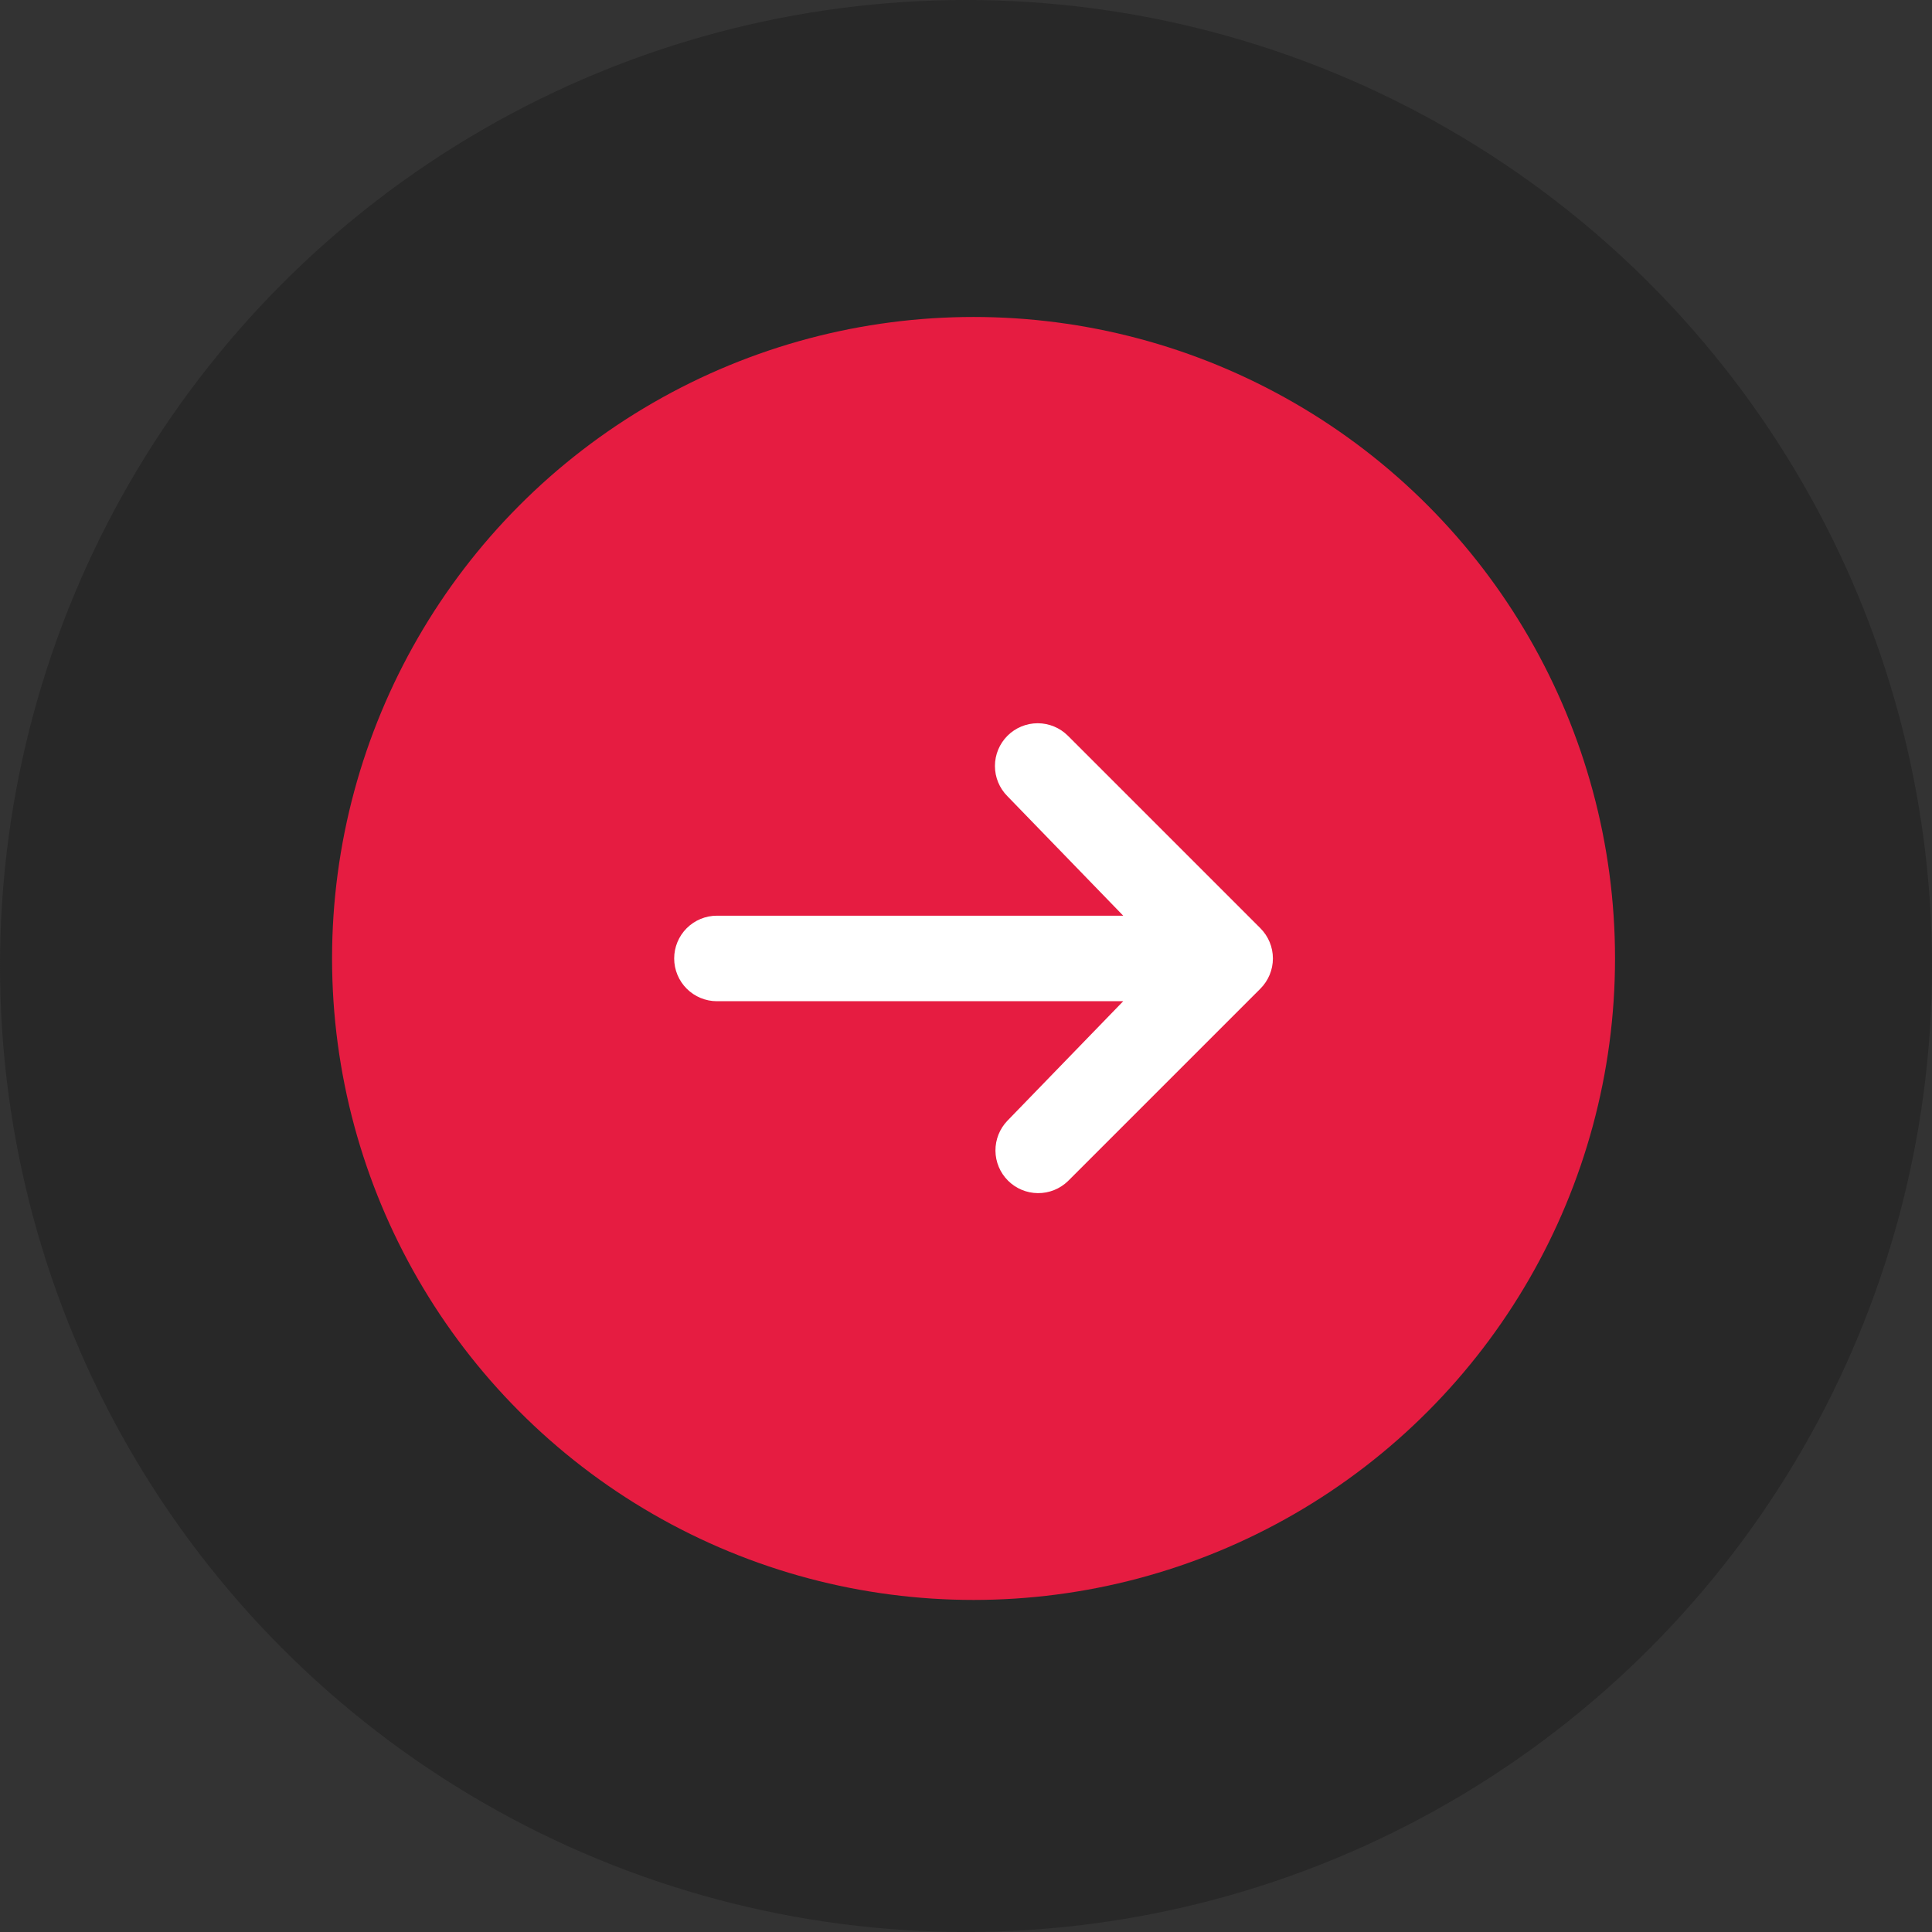
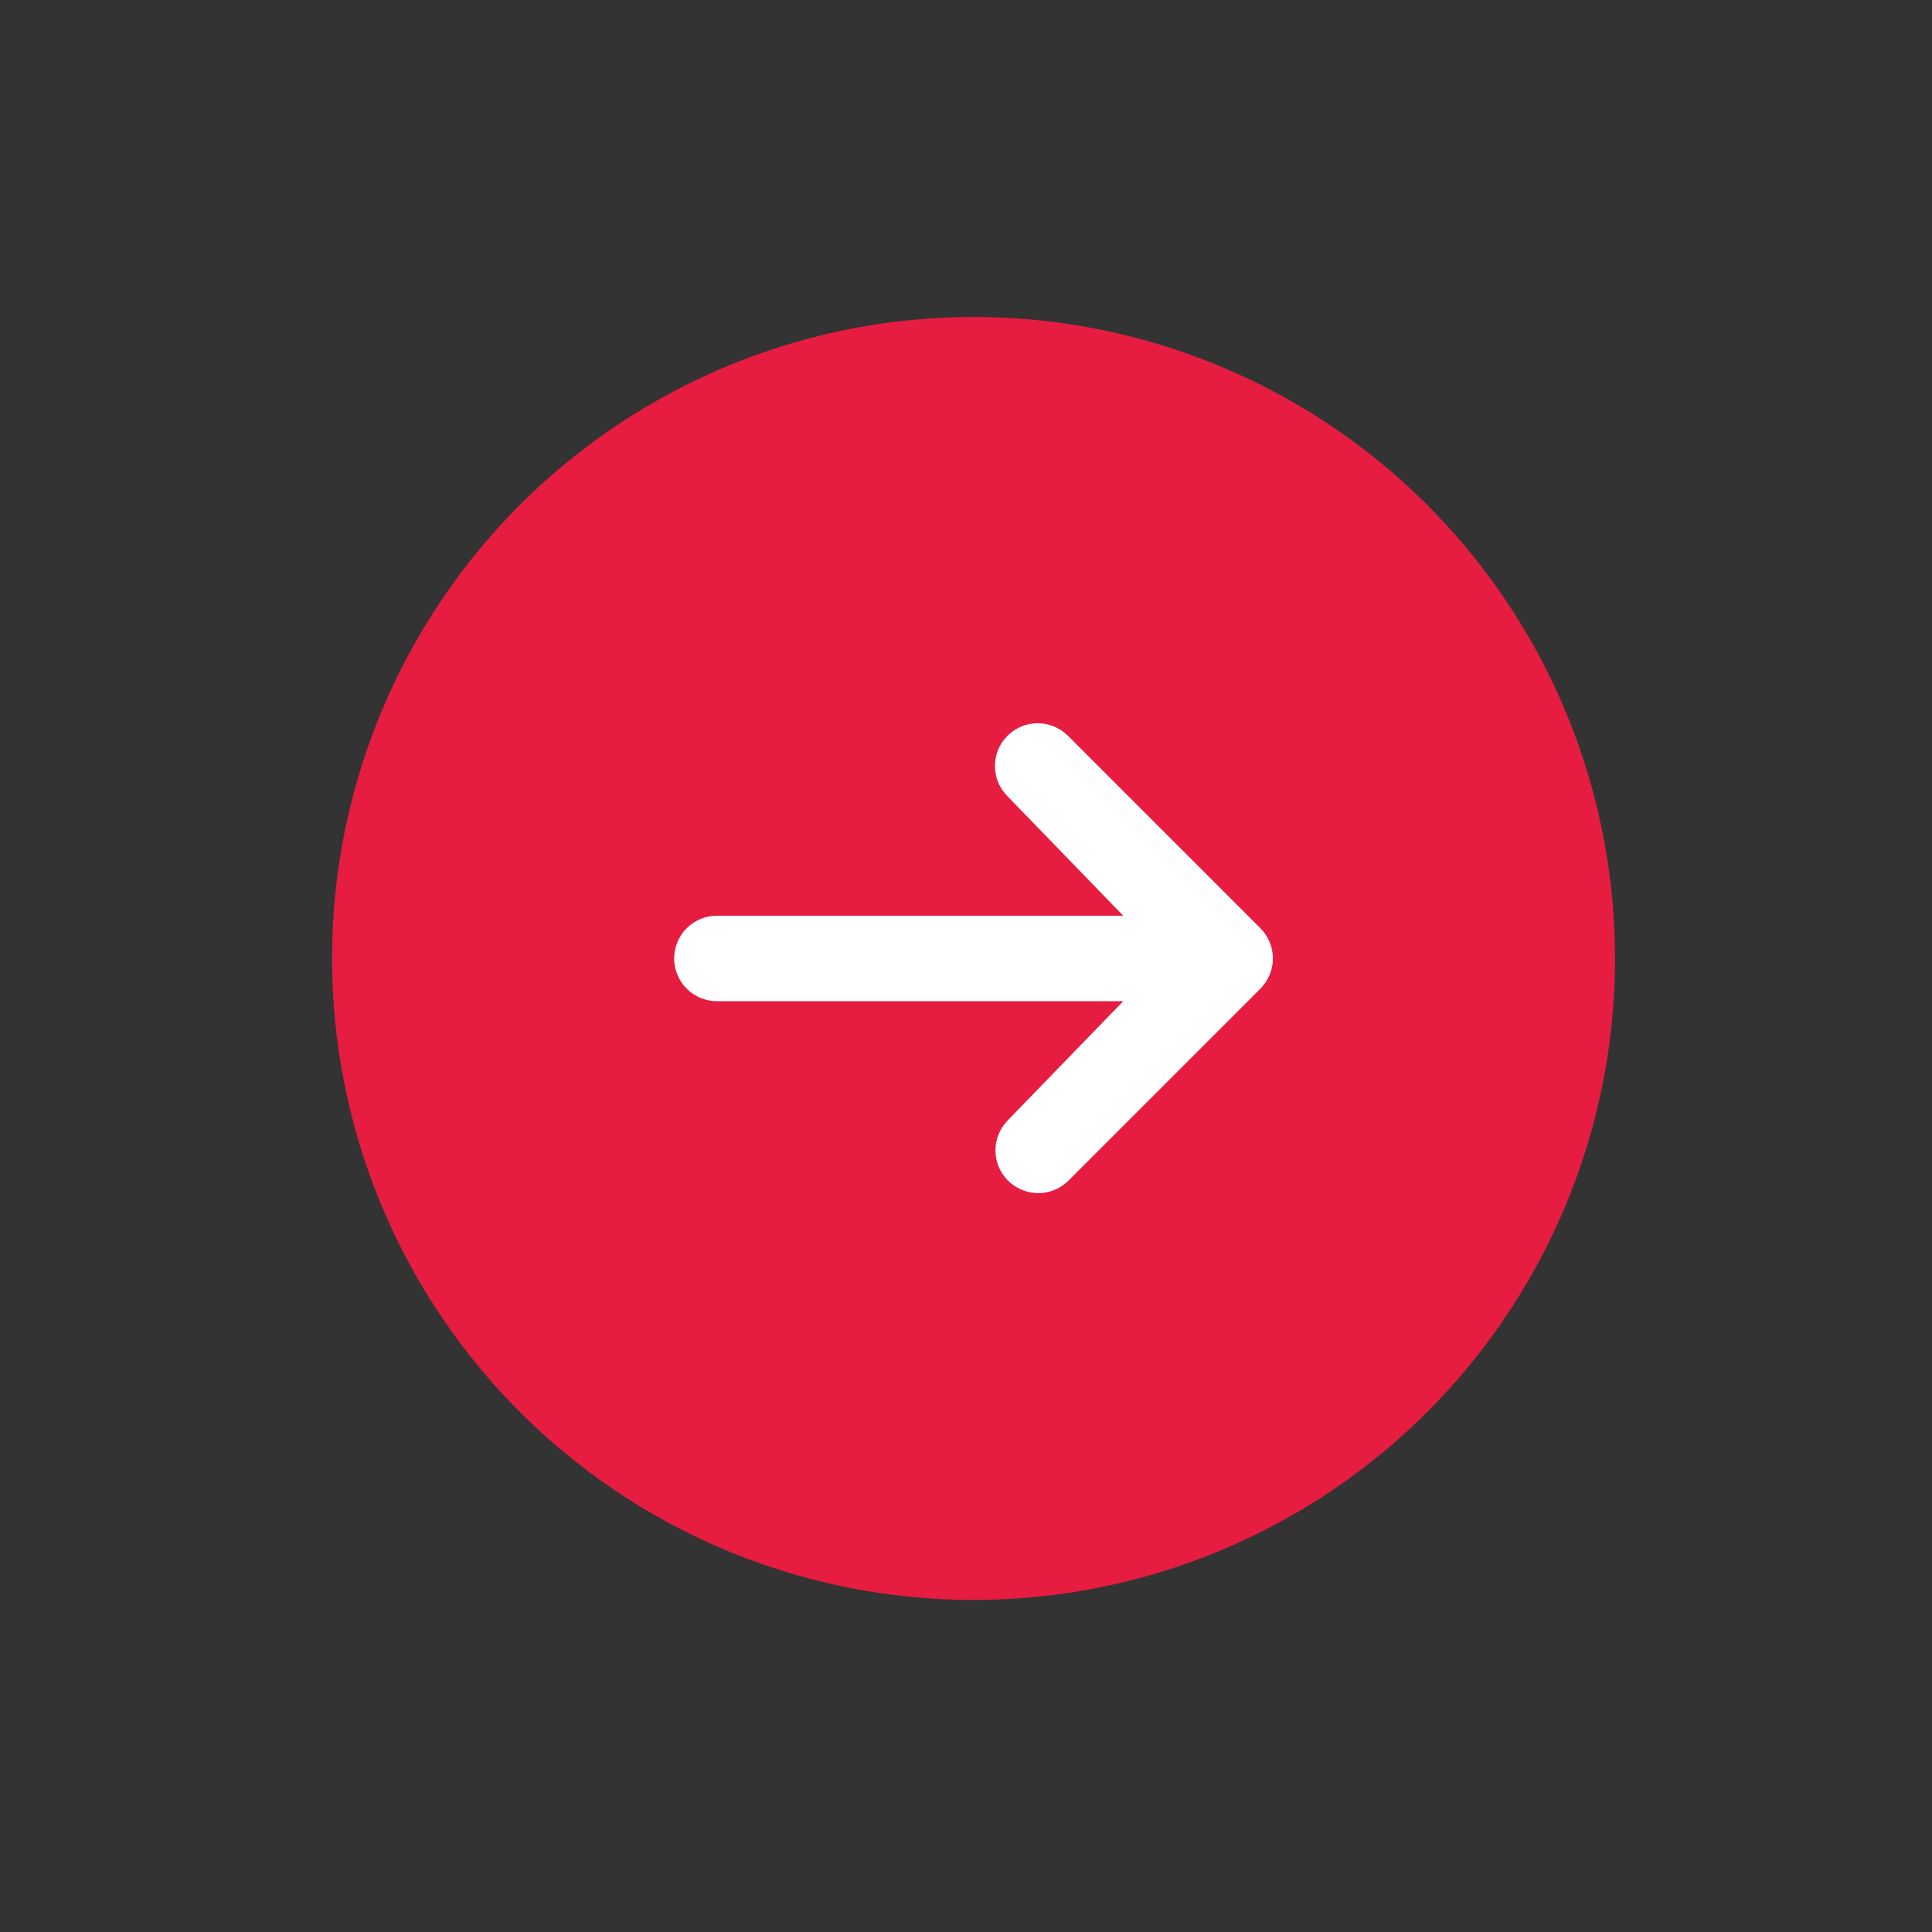
<svg xmlns="http://www.w3.org/2000/svg" width="128" height="128" viewBox="0 0 128 128" fill="none">
  <rect x="0" y="0" width="128" height="128" fill="#333333" stroke="none" />
-   <circle cx="64" cy="64" r="64" fill="#282828" />
  <circle cx="64.5" cy="63.5" r="42.5" fill="#E61C41" />
  <path d="M66.747 48.747C67.278 48.216 67.999 47.917 68.75 47.917C69.501 47.917 70.222 48.216 70.753 48.747L83.503 61.497C84.034 62.028 84.333 62.749 84.333 63.5C84.333 64.251 84.034 64.972 83.503 65.503L70.753 78.253C70.219 78.769 69.503 79.055 68.76 79.048C68.017 79.042 67.306 78.744 66.781 78.219C66.256 77.693 65.958 76.983 65.951 76.24C65.945 75.497 66.231 74.781 66.747 74.247L74.416 66.333H47.5C46.748 66.333 46.028 66.035 45.496 65.503C44.965 64.972 44.666 64.251 44.666 63.5C44.666 62.748 44.965 62.028 45.496 61.496C46.028 60.965 46.748 60.667 47.5 60.667H74.416L66.747 52.753C66.216 52.222 65.917 51.501 65.917 50.75C65.917 49.999 66.216 49.278 66.747 48.747Z" fill="white" />
</svg>